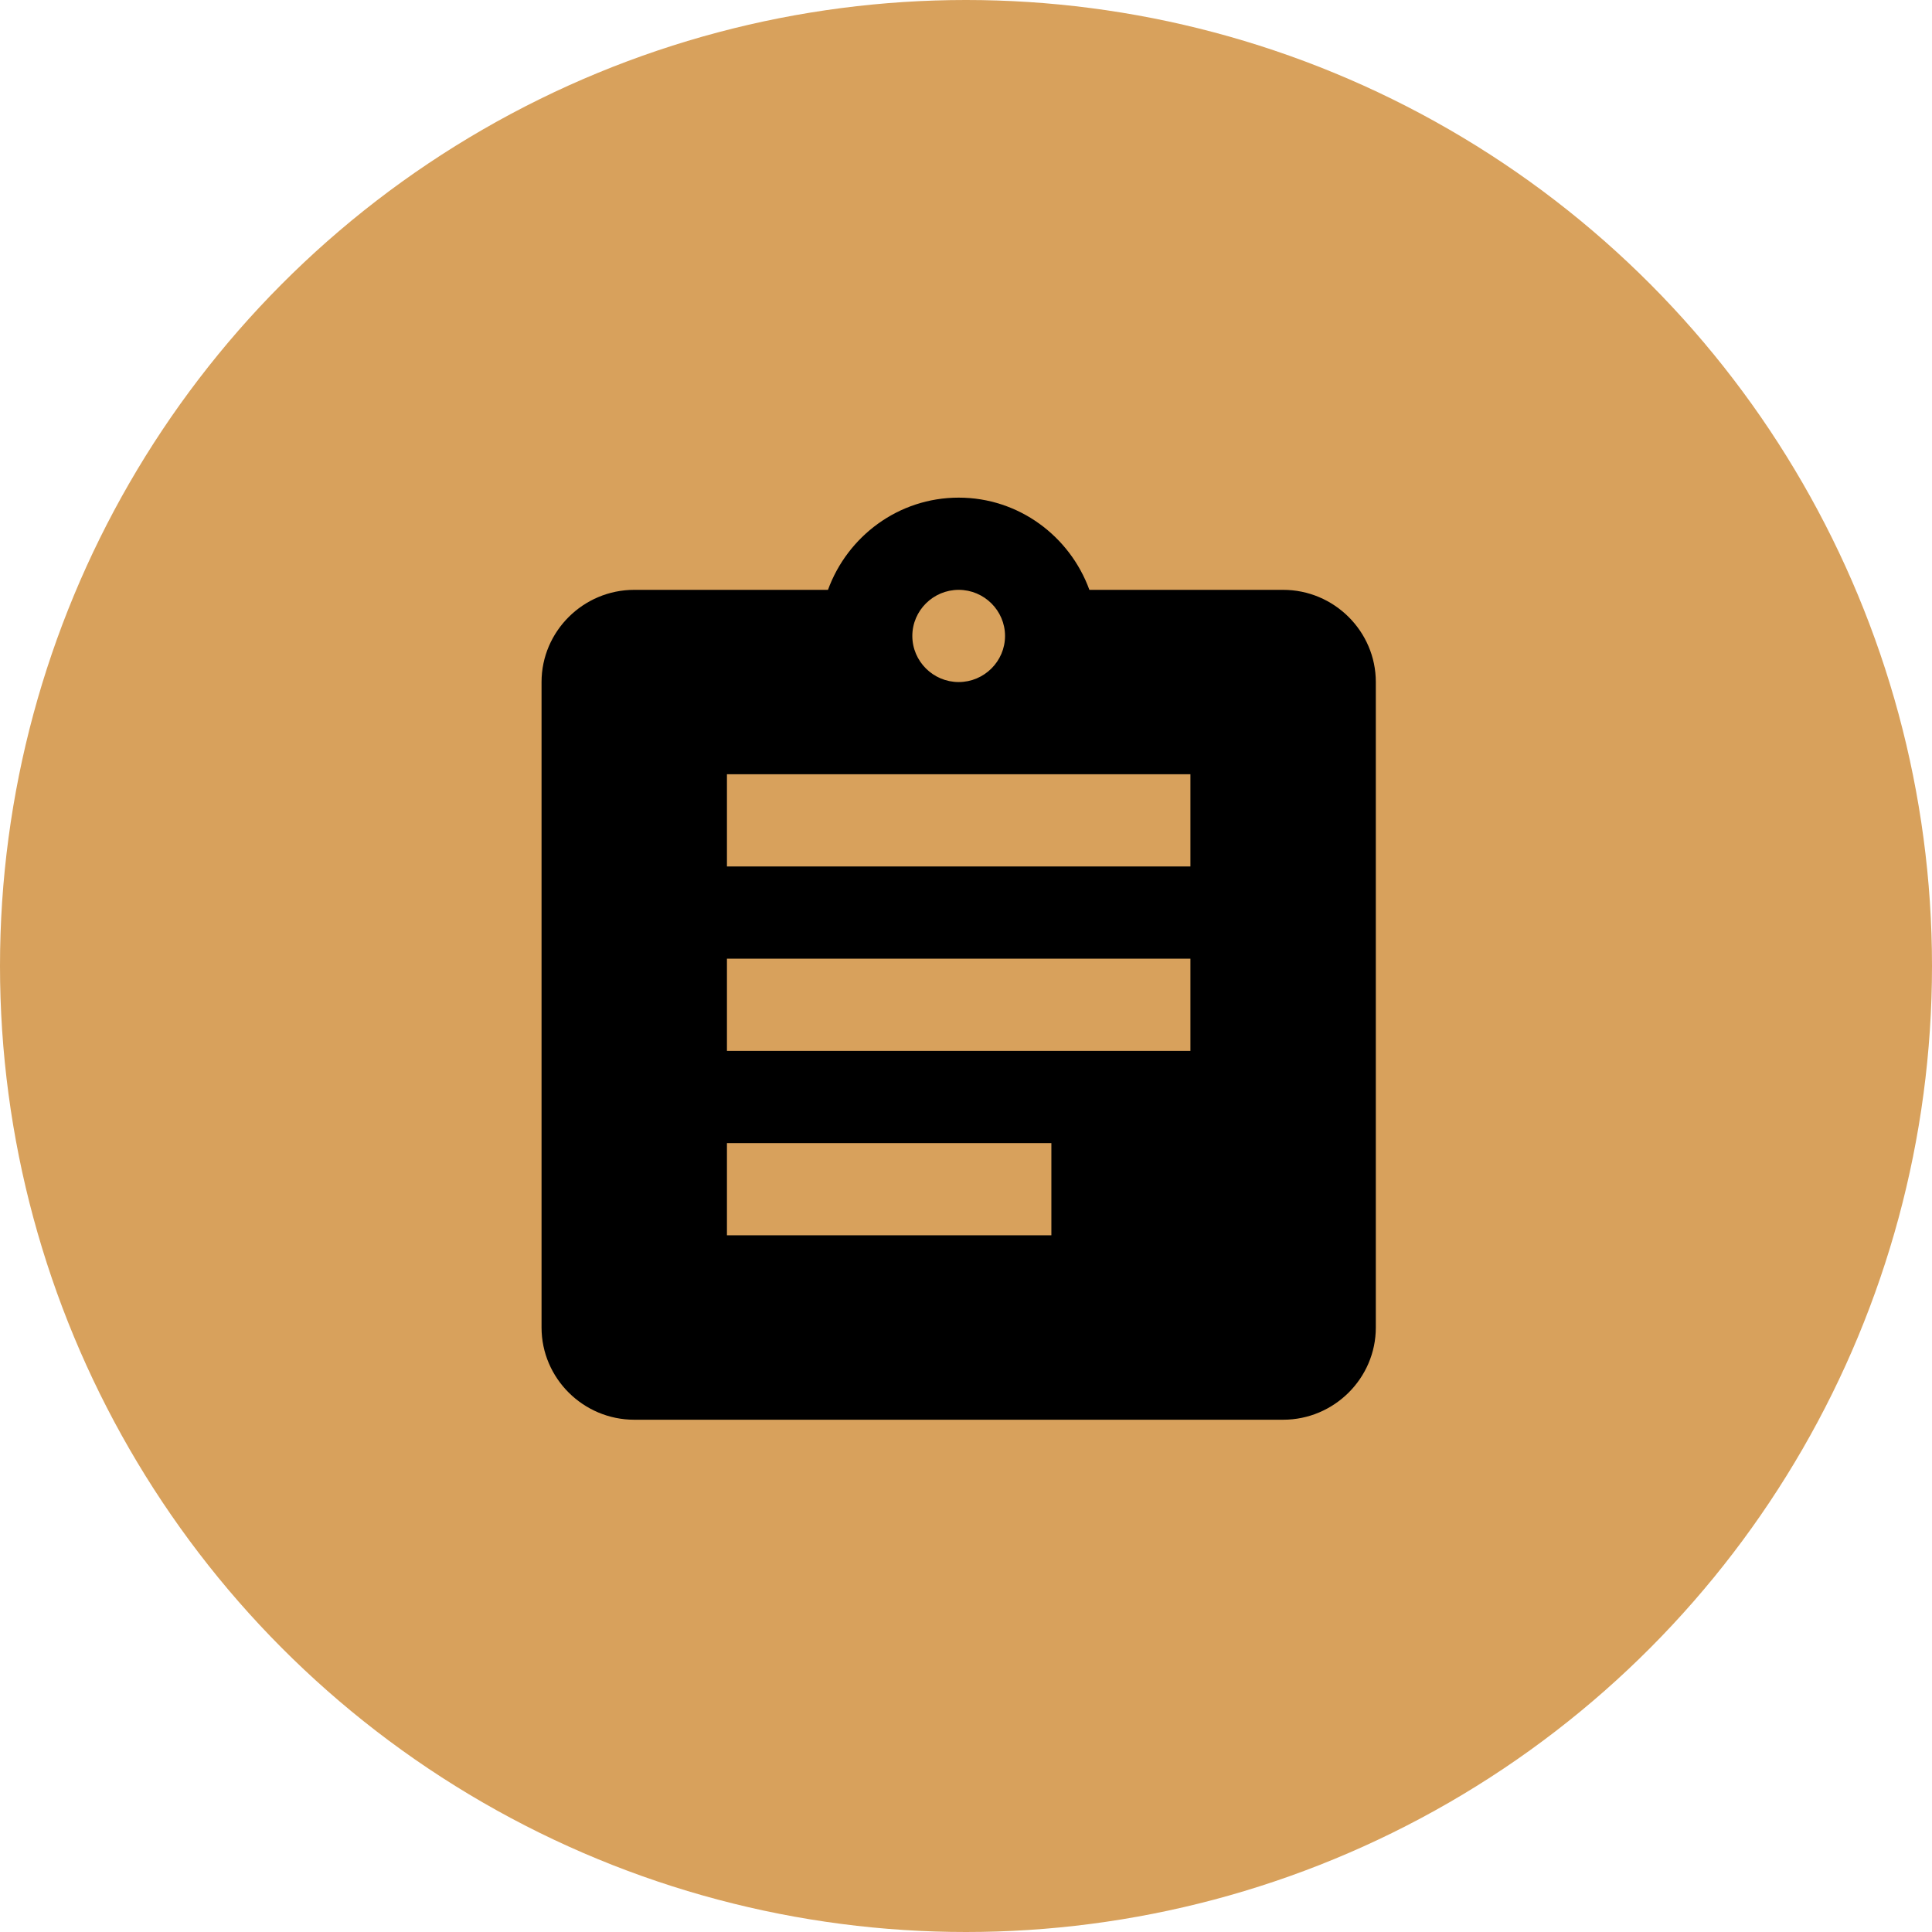
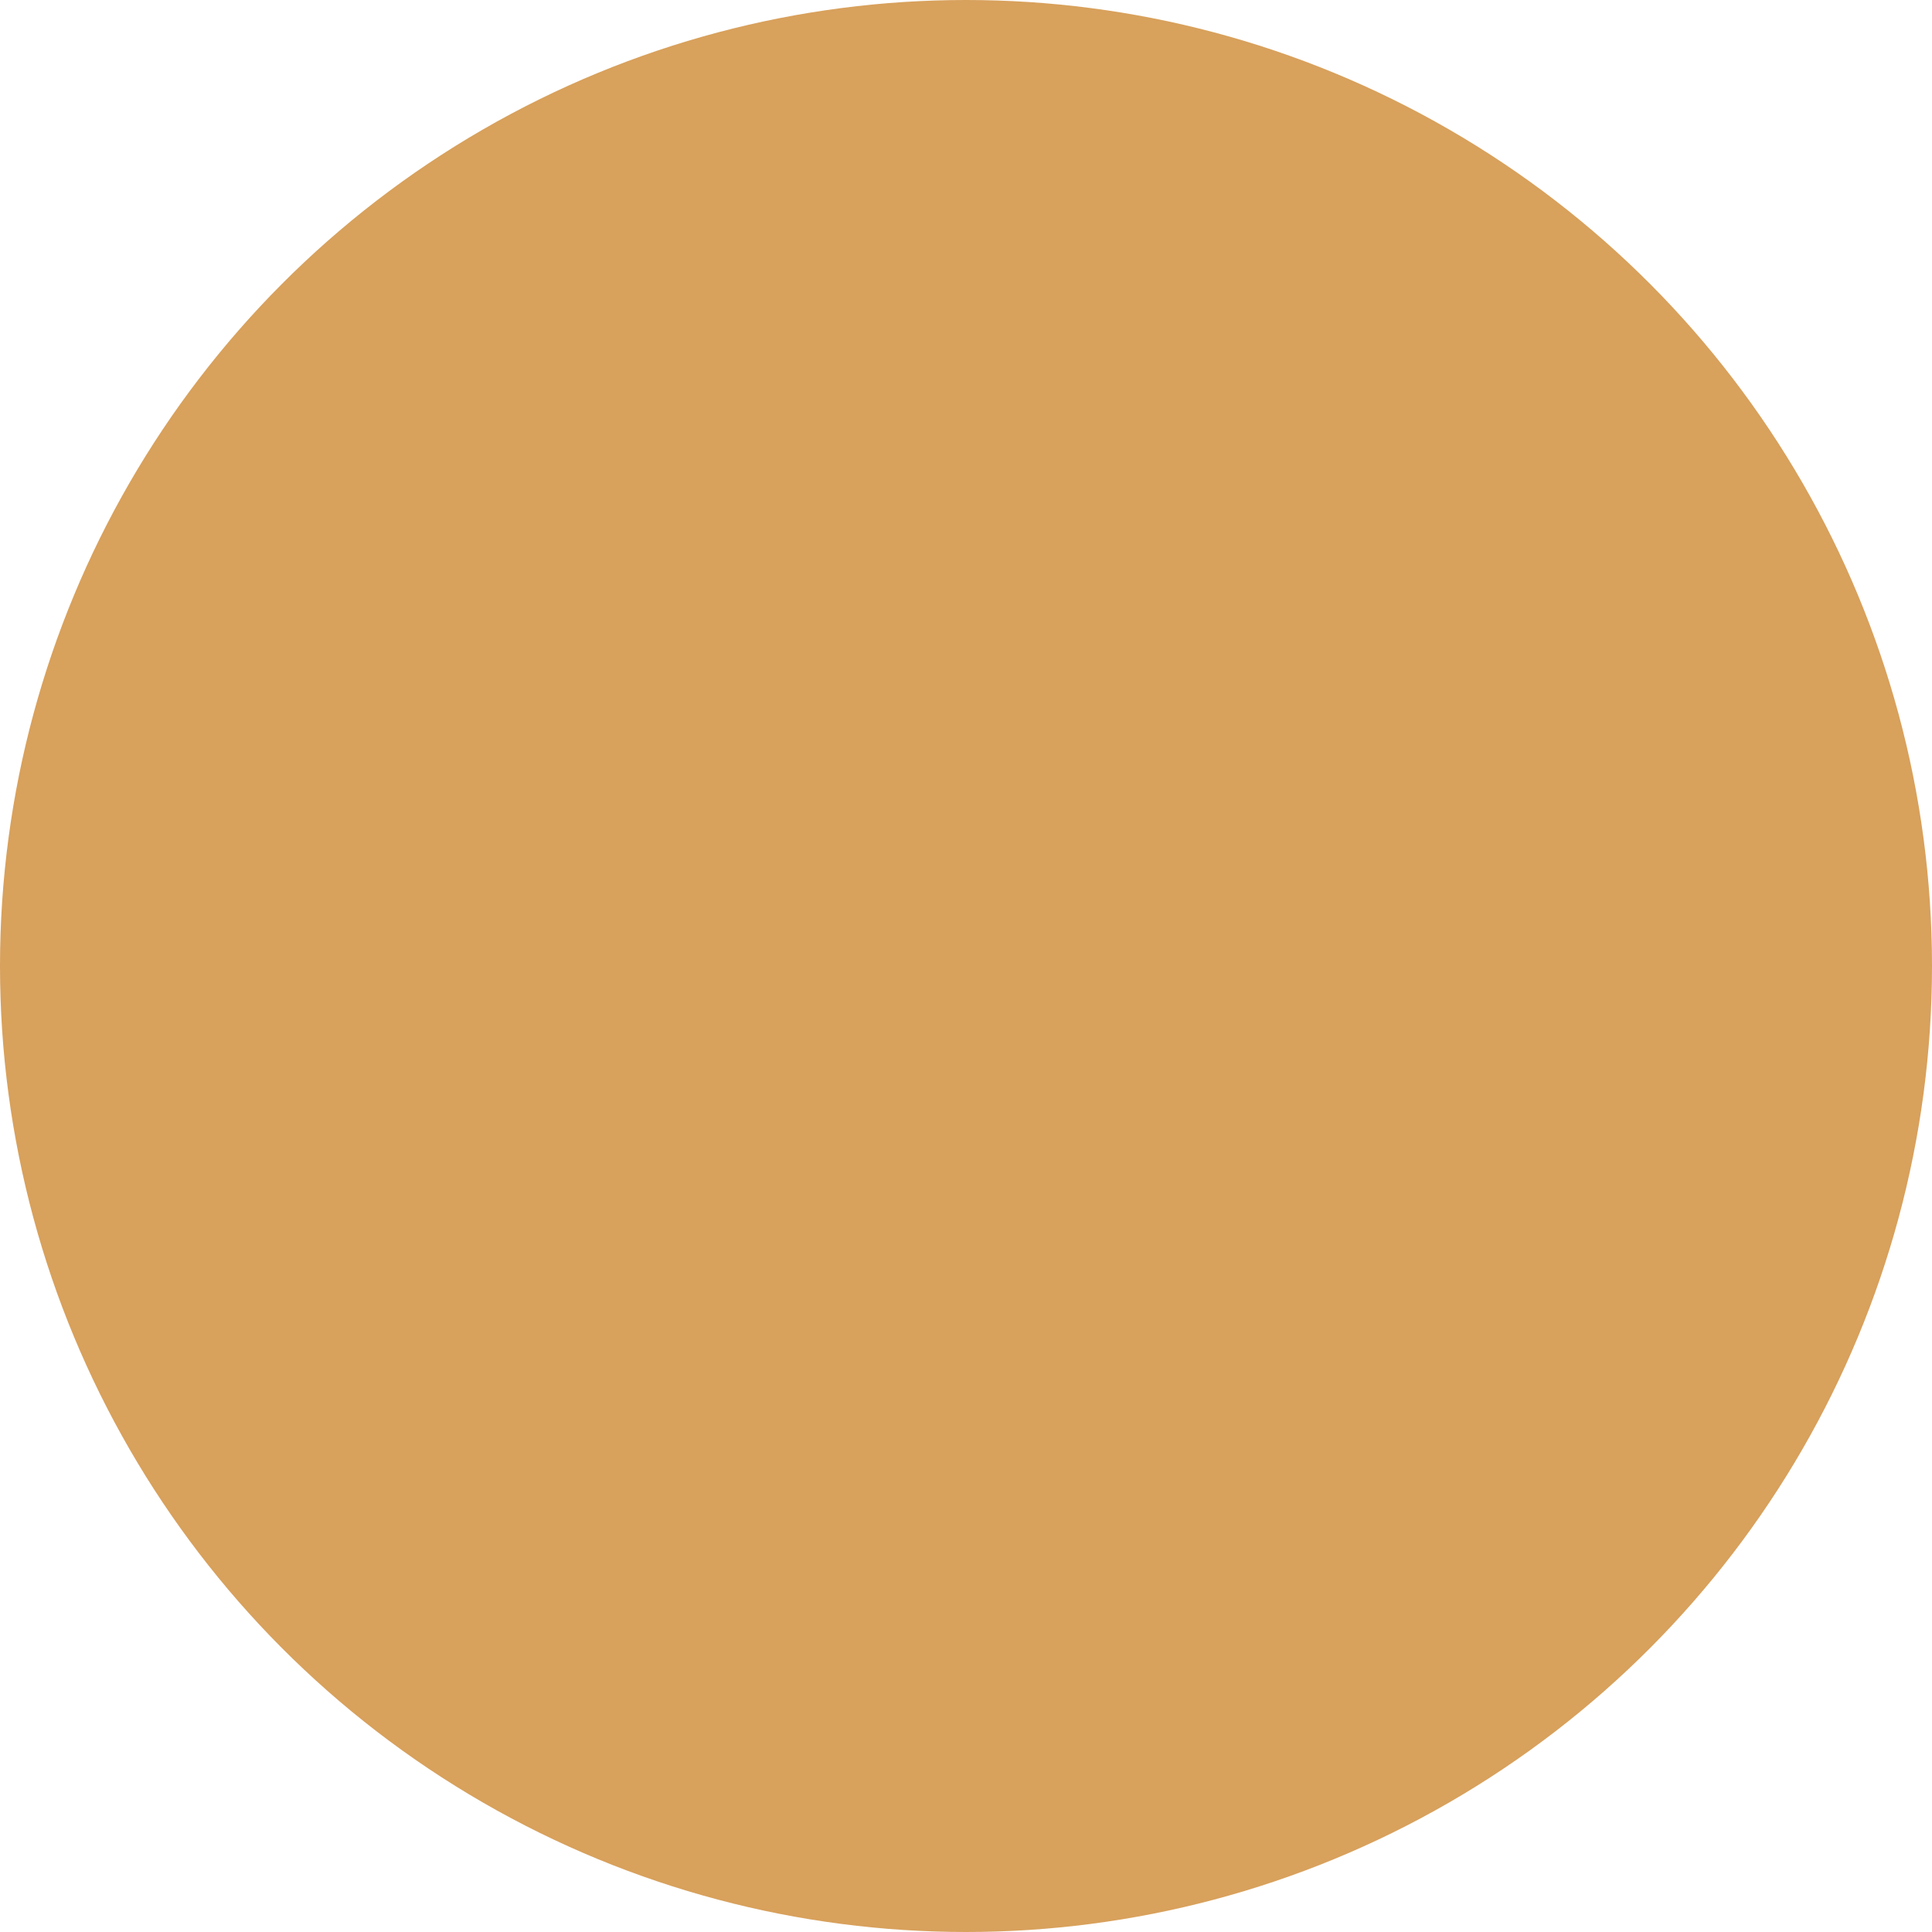
<svg xmlns="http://www.w3.org/2000/svg" width="132" height="132" viewBox="0 0 132 132" fill="none">
  <circle cx="66" cy="66" r="66" fill="#D8A15C" />
-   <path d="M87.667 40.3H74.43C73.1 36.646 69.617 34 65.5 34C61.383 34 57.9 36.646 56.57 40.3H43.333C39.85 40.3 37 43.135 37 46.6V90.7C37 94.165 39.85 97 43.333 97H87.667C91.15 97 94 94.165 94 90.7V46.6C94 43.135 91.15 40.3 87.667 40.3ZM65.5 40.3C67.242 40.3 68.667 41.718 68.667 43.45C68.667 45.182 67.242 46.6 65.5 46.6C63.758 46.6 62.333 45.182 62.333 43.45C62.333 41.718 63.758 40.3 65.5 40.3ZM71.833 84.4H49.667V78.1H71.833V84.4ZM81.333 71.8H49.667V65.5H81.333V71.8ZM81.333 59.2H49.667V52.9H81.333V59.2Z" fill="black" />
</svg>